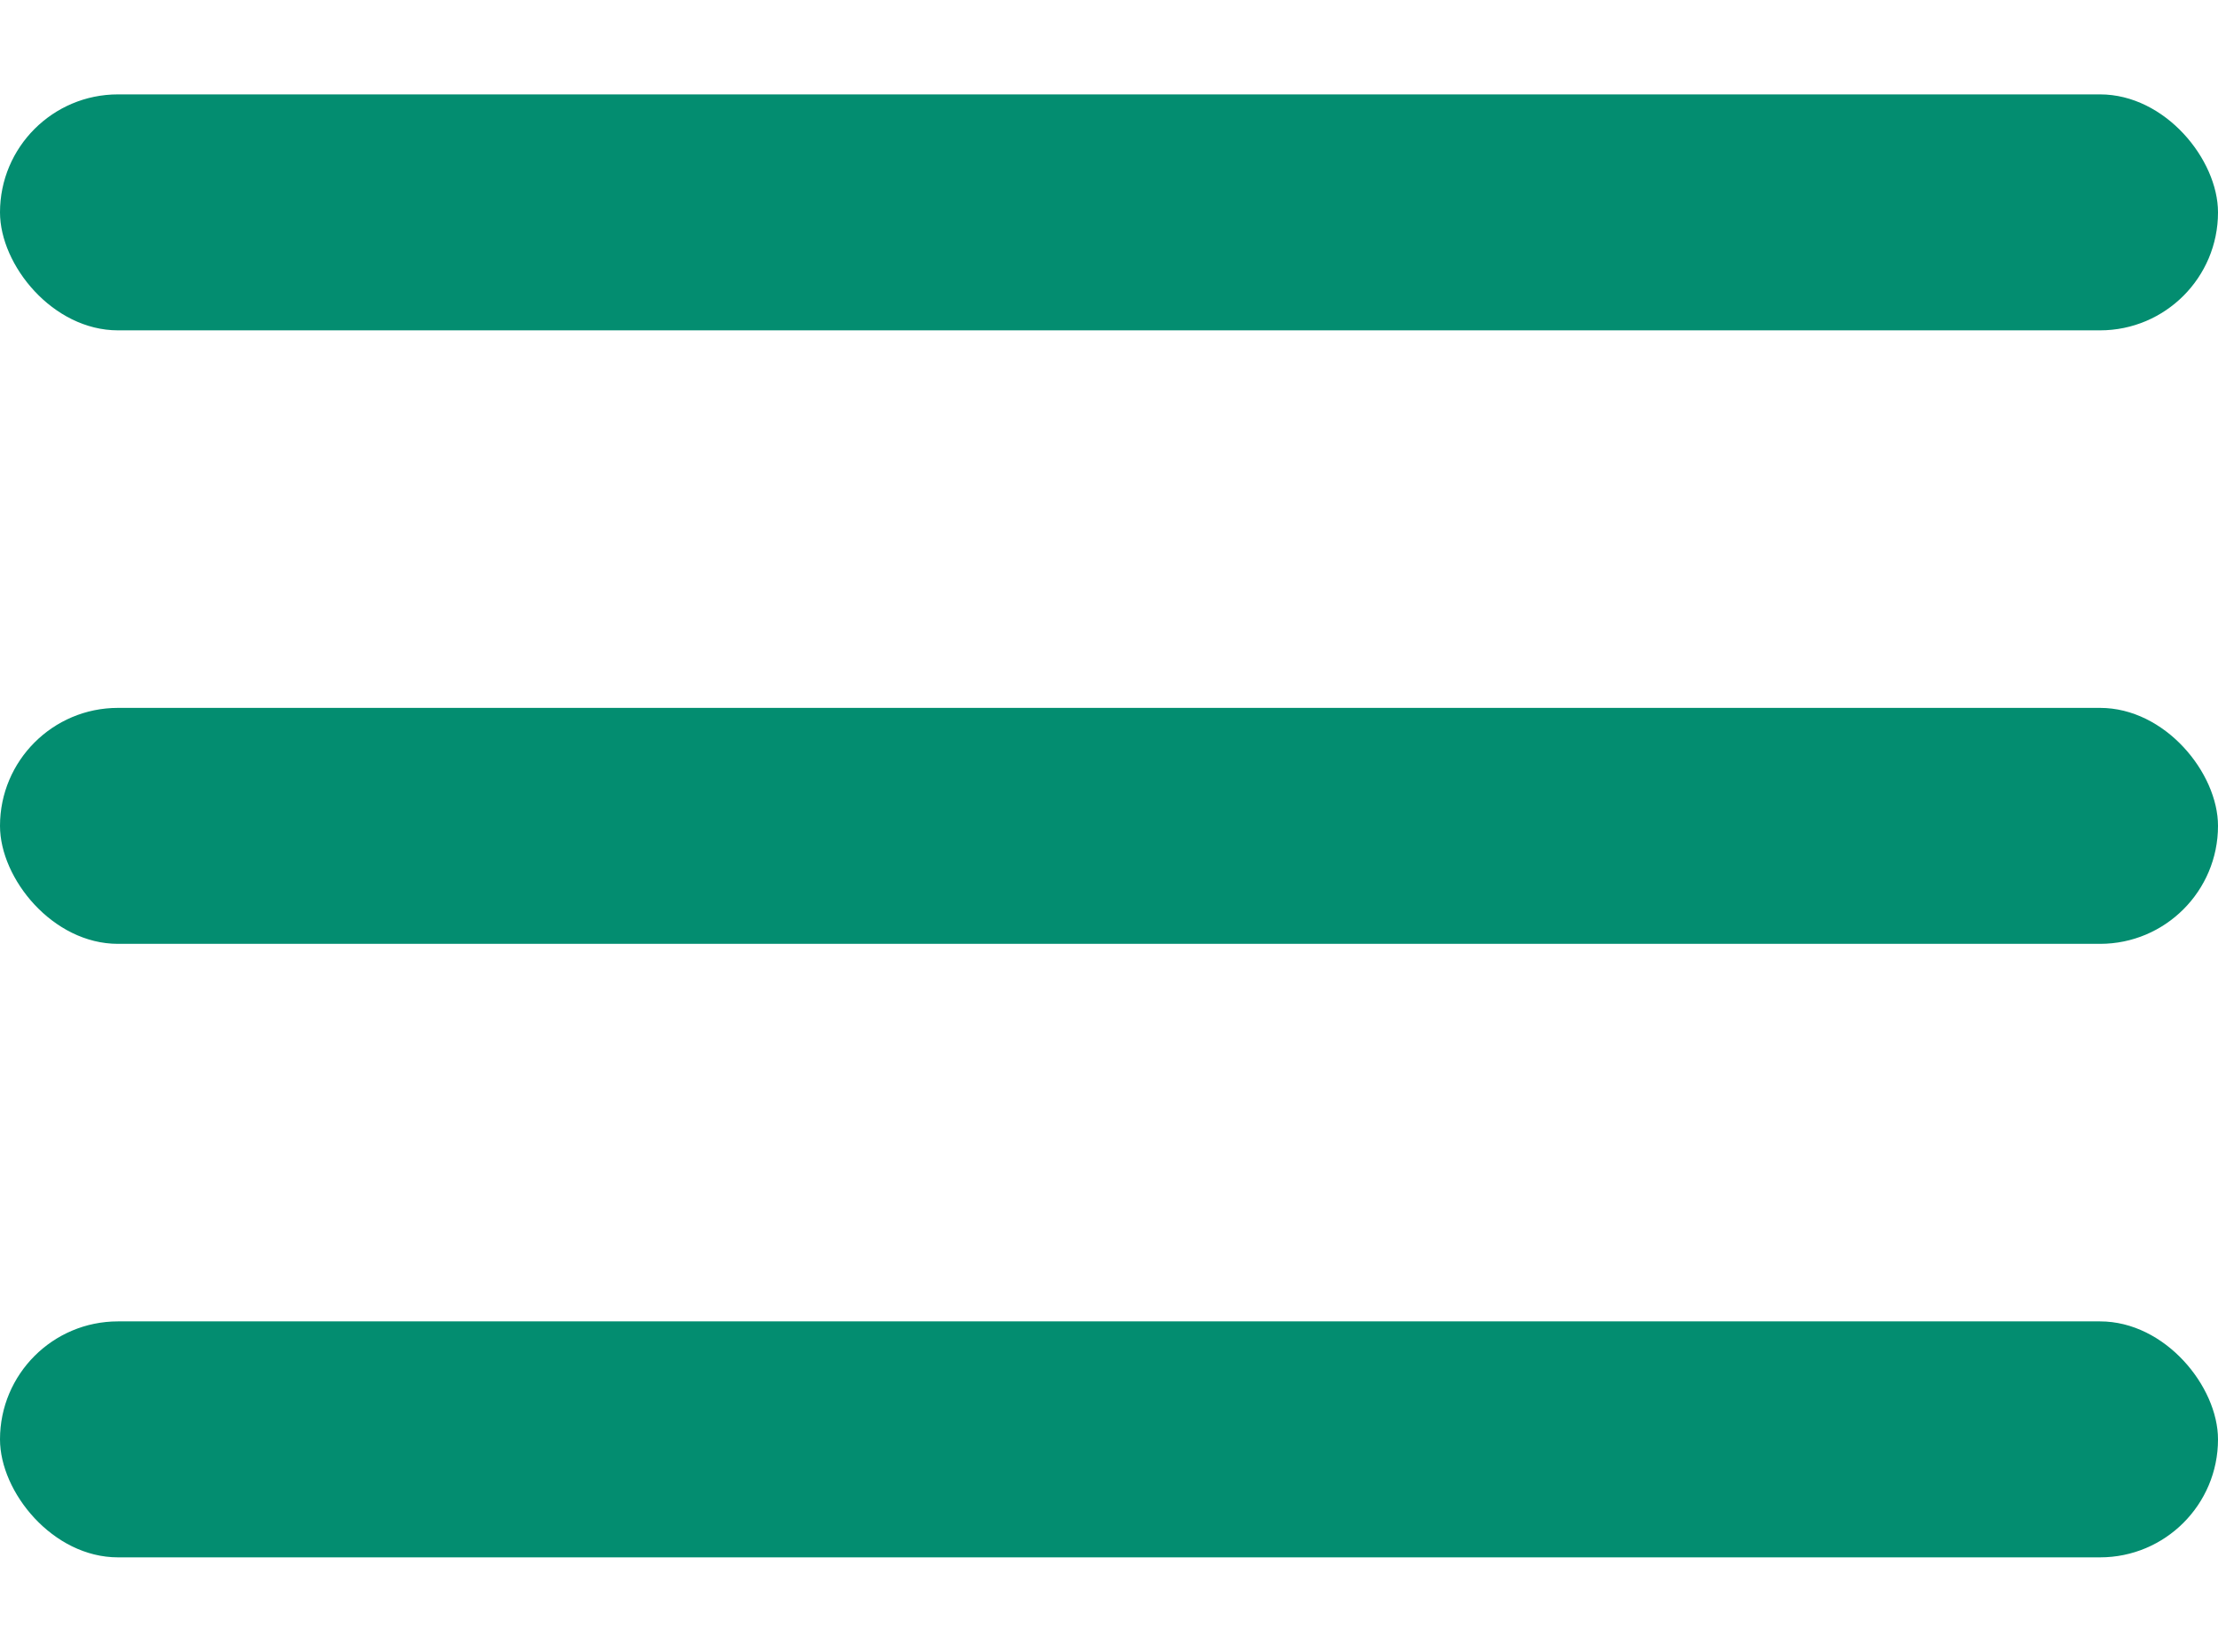
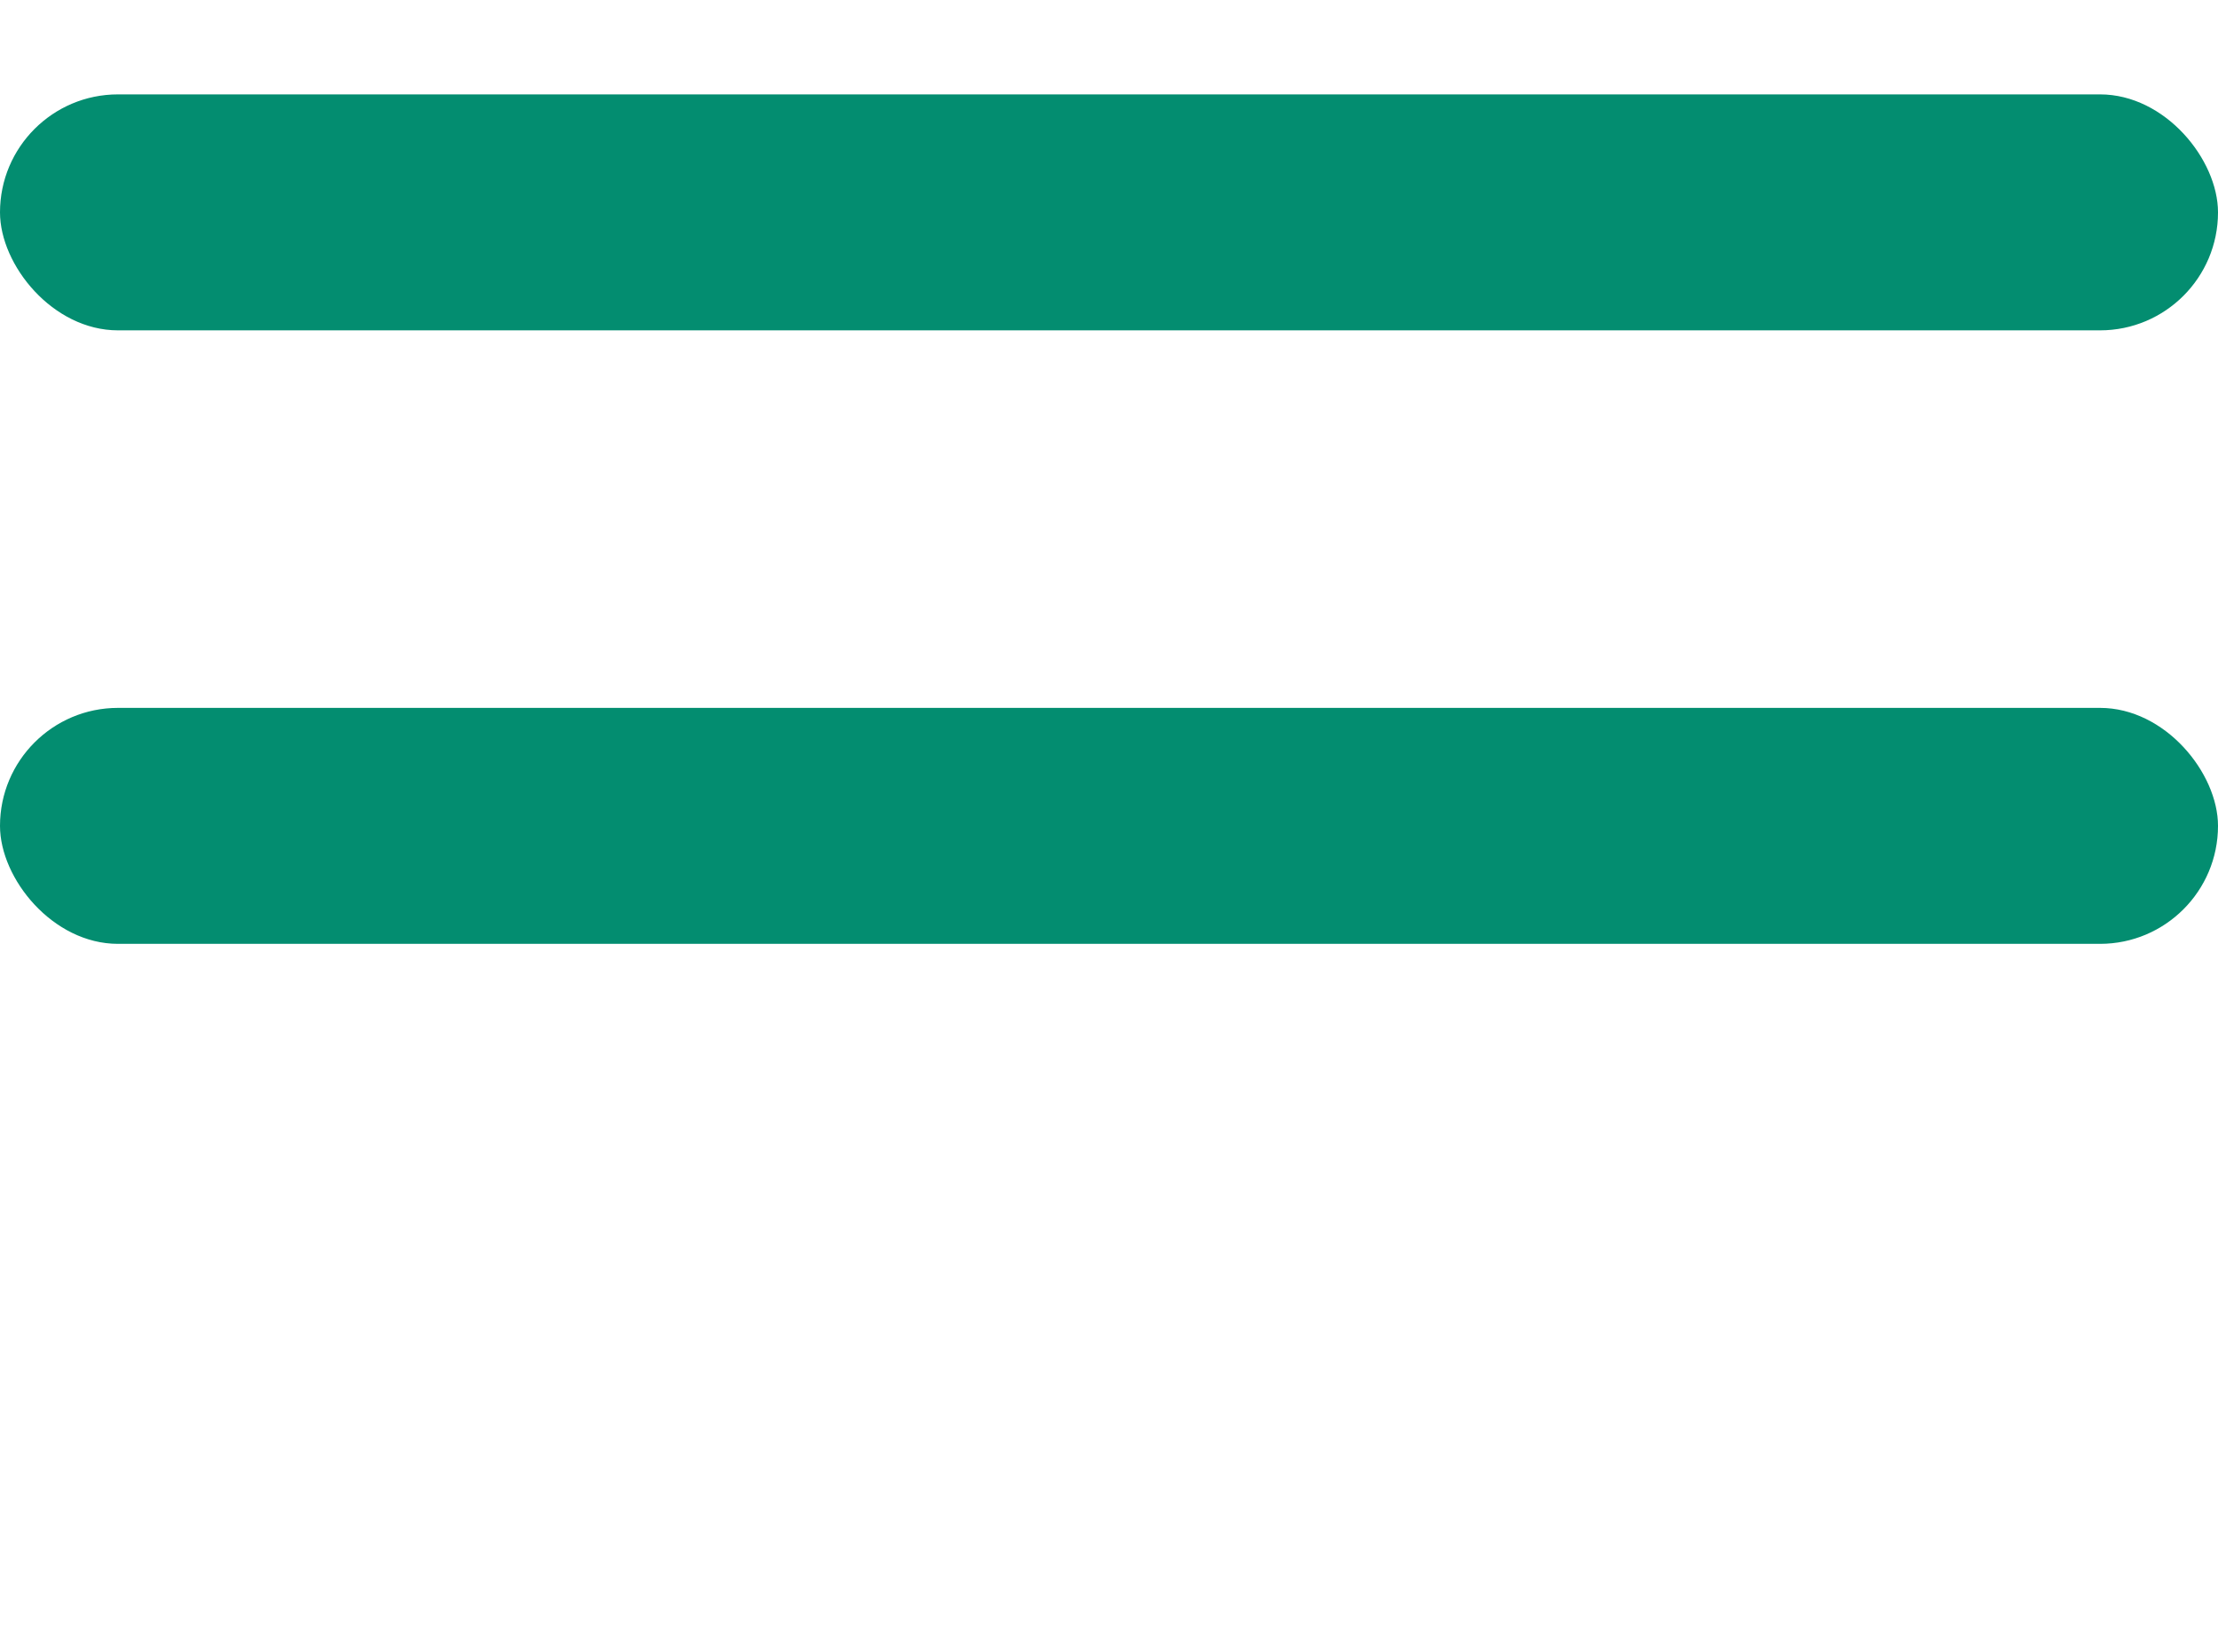
<svg xmlns="http://www.w3.org/2000/svg" width="47" height="35" viewBox="0 0 47 35" fill="none">
  <rect y="2" width="47" height="5" rx="2.5" fill="#038D70" />
  <rect y="15" width="47" height="5" rx="2.5" fill="#038D70" />
-   <rect y="28" width="47" height="5" rx="2.5" fill="#038D70" />
</svg>